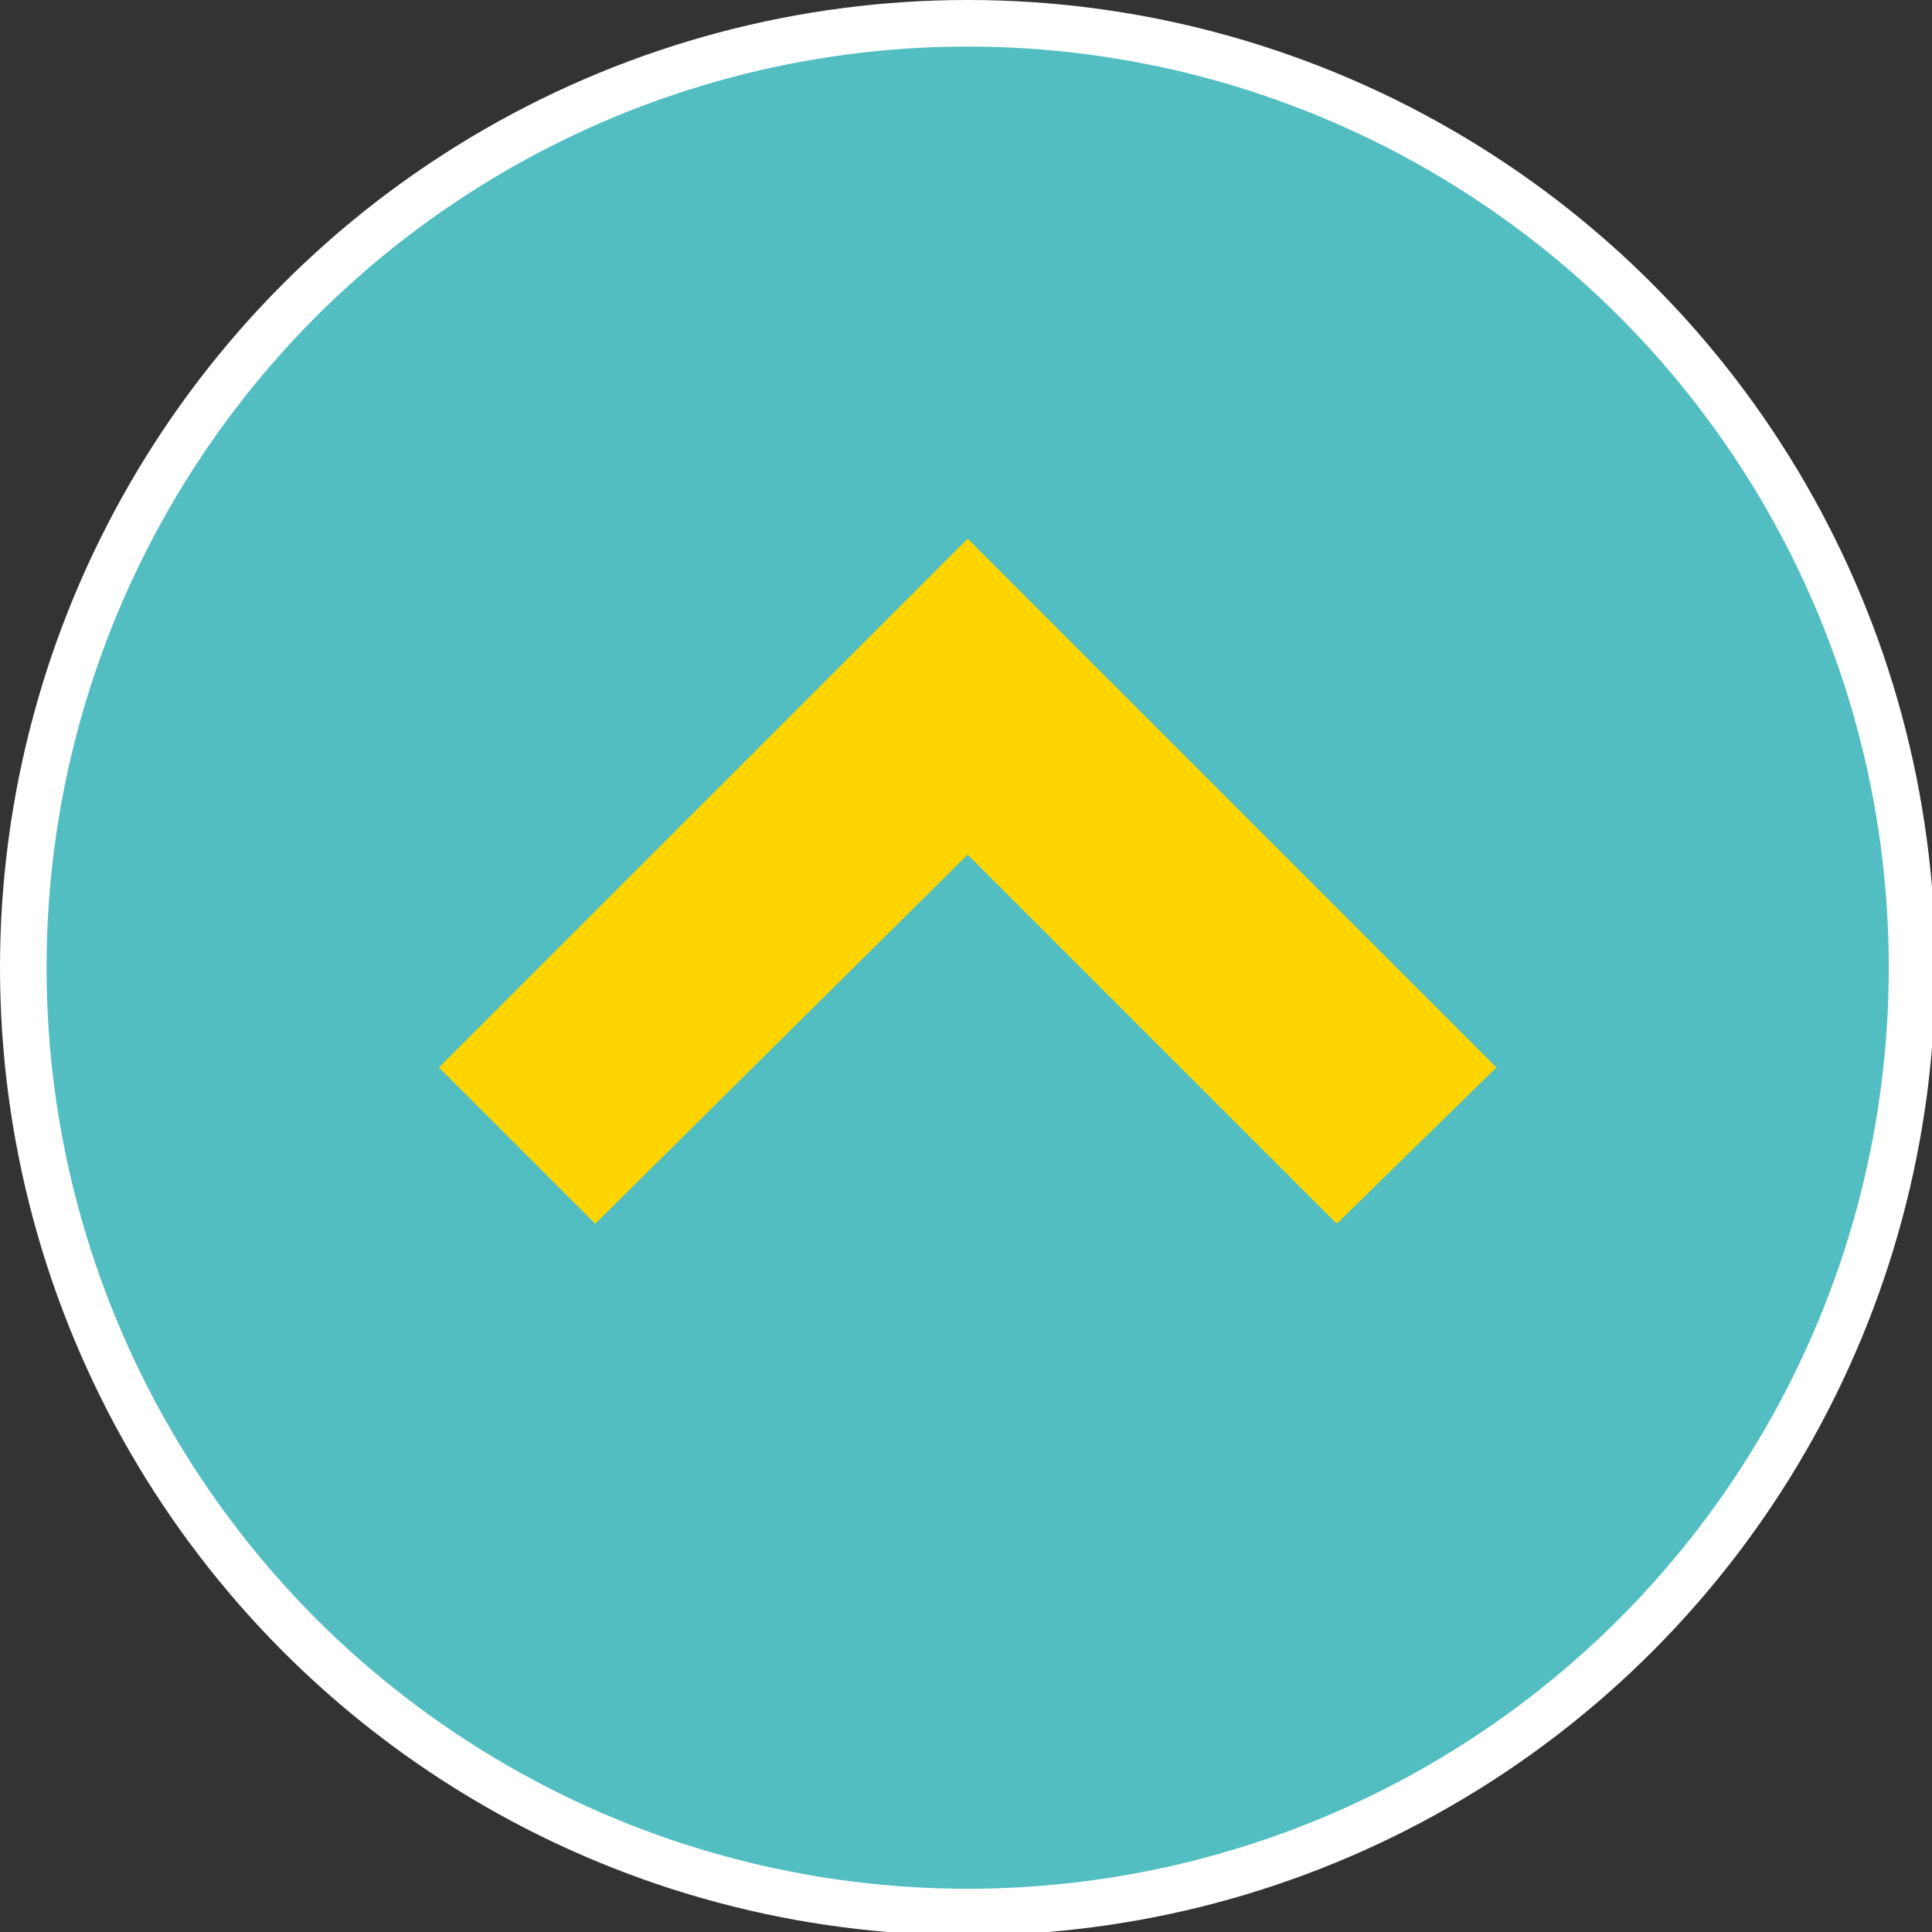
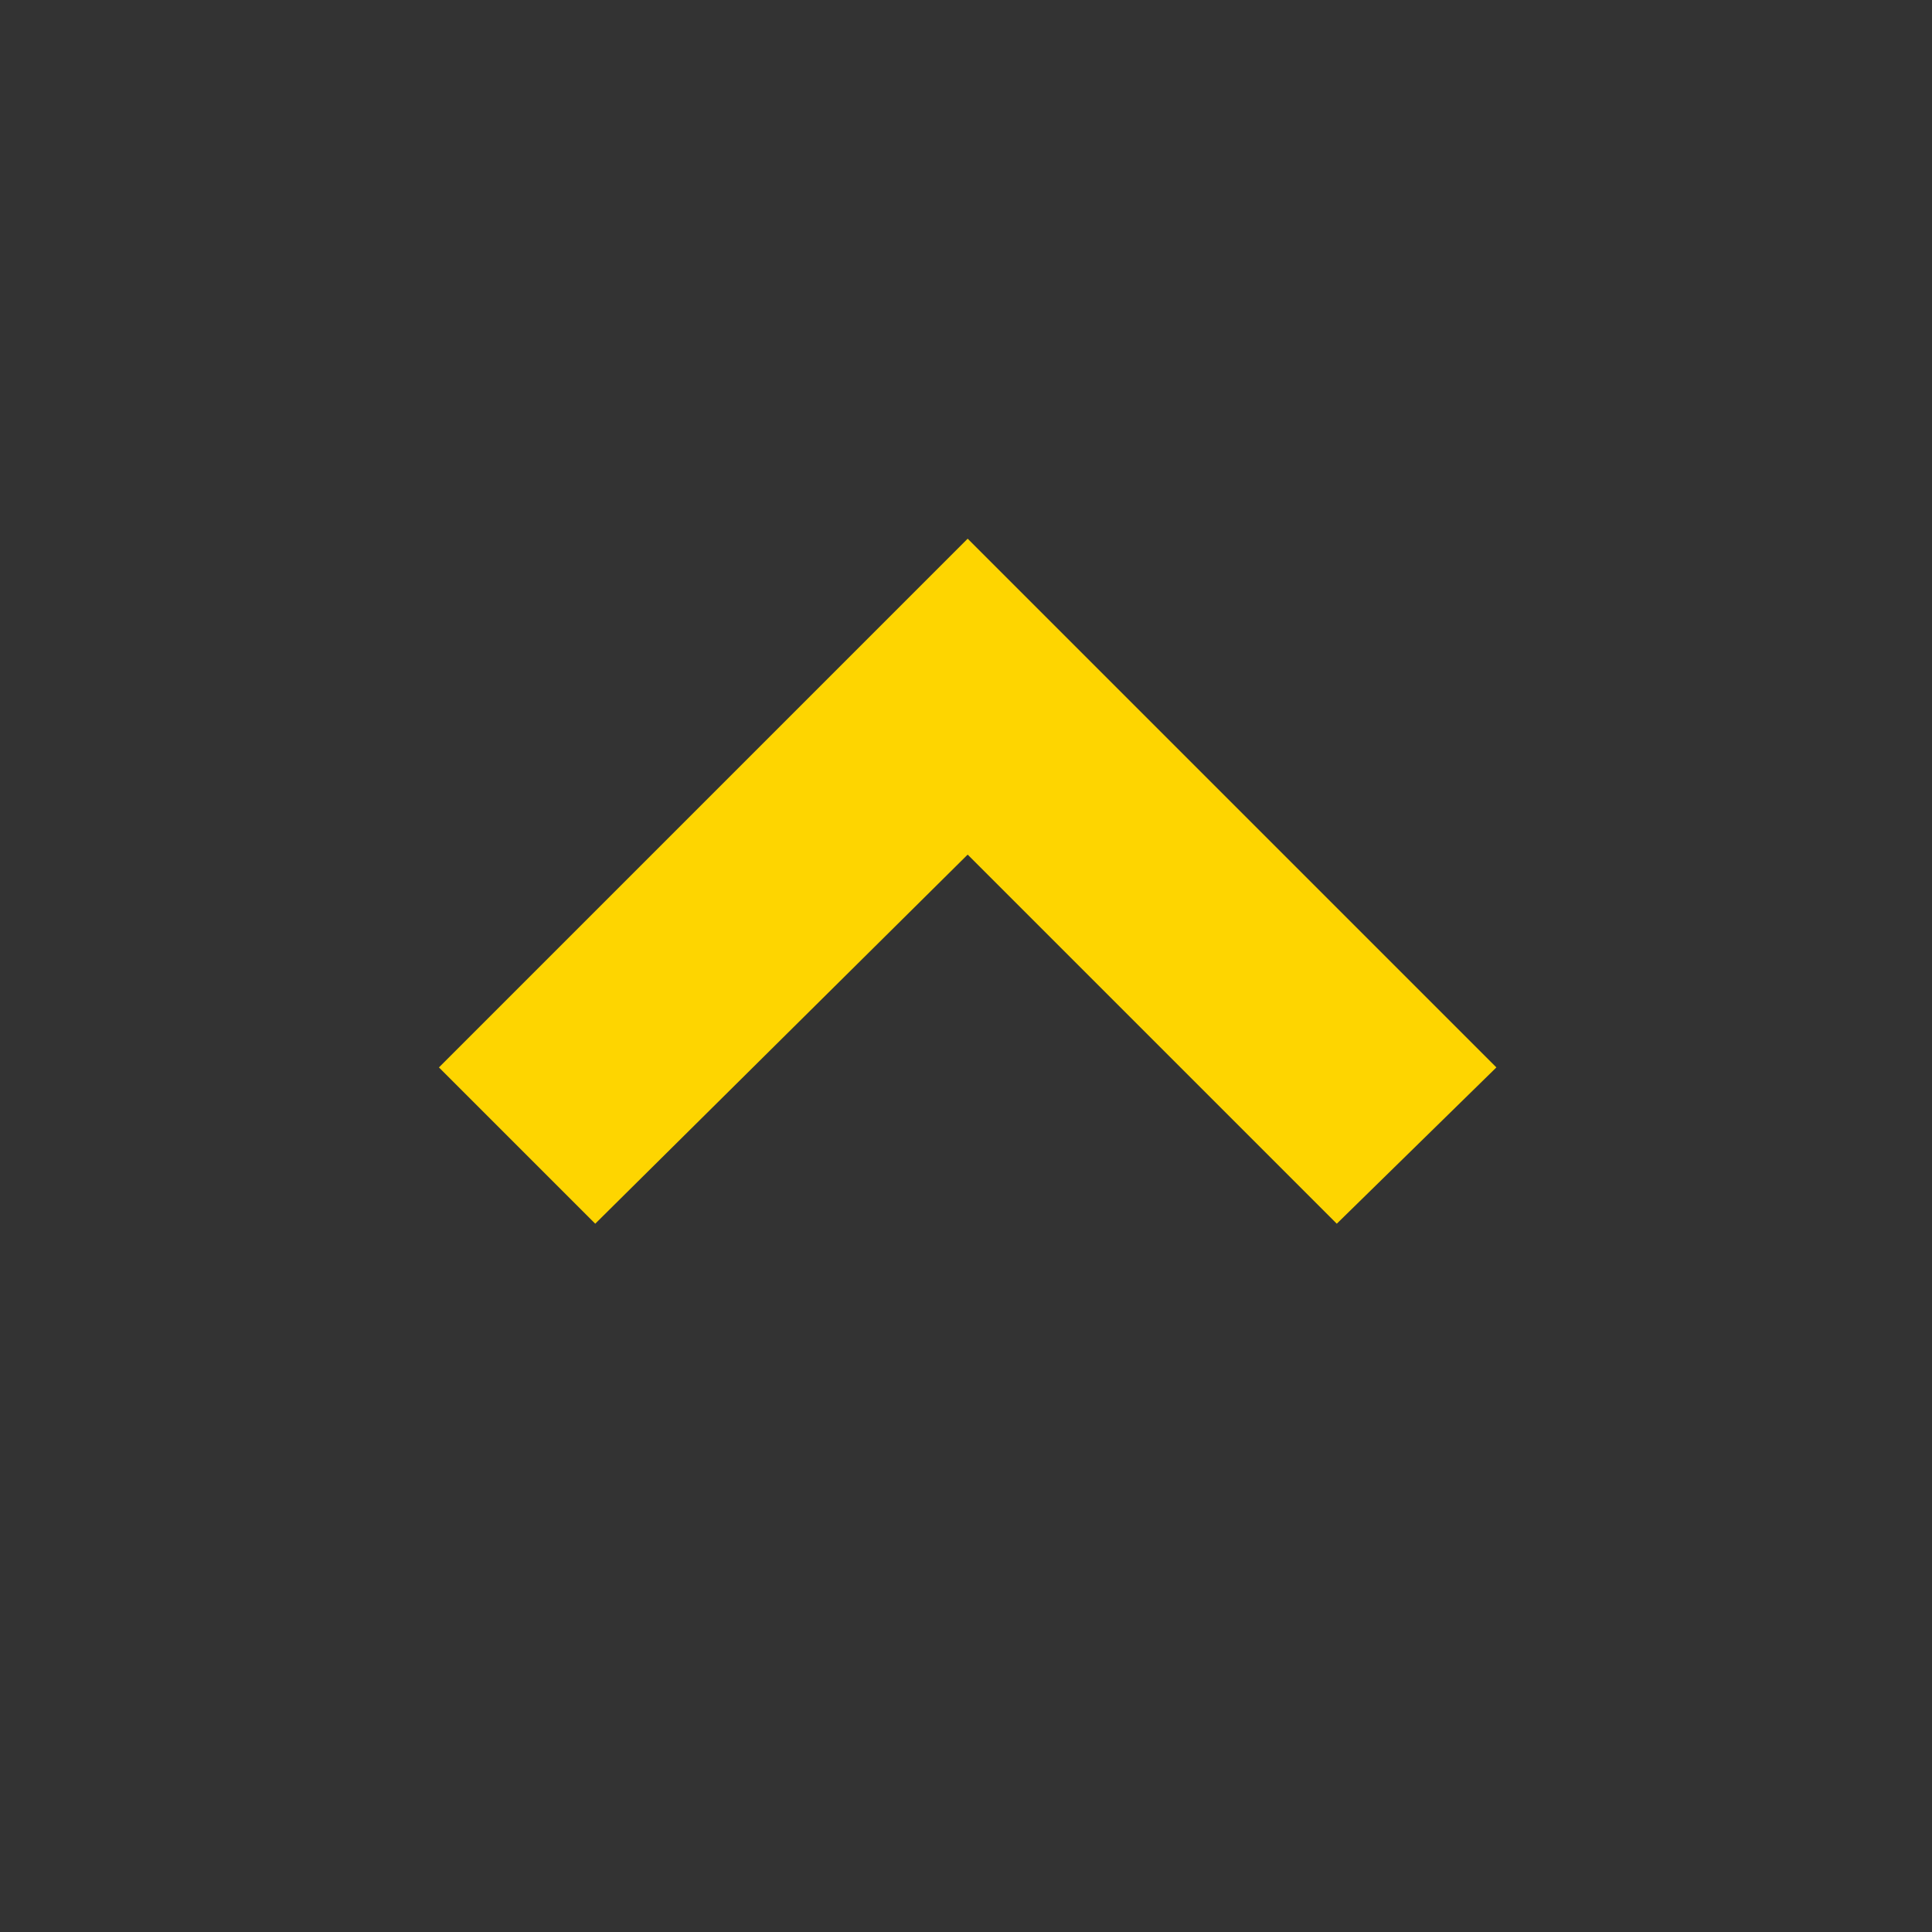
<svg xmlns="http://www.w3.org/2000/svg" id="_レイヤー_2" version="1.1" viewBox="0 0 58.1 58.1">
  <rect x="0" y="0" width="58.1" height="58.1" fill="#333333" stroke="none" />
  <defs>
    <style>
      .st0 {
        fill: #53bec1;
        stroke: #fff;
        stroke-miterlimit: 10;
        stroke-width: 1.4px;
      }

      .st1 {
        fill: #fed500;
      }
    </style>
  </defs>
  <g id="_デザイン">
-     <circle class="st0" cx="29.1" cy="29.1" r="28.4" />
    <polygon class="st1" points="17.9 36.8 13.2 32.1 29.1 16.2 45 32.1 40.2 36.8 29.1 25.7 17.9 36.8" />
  </g>
</svg>